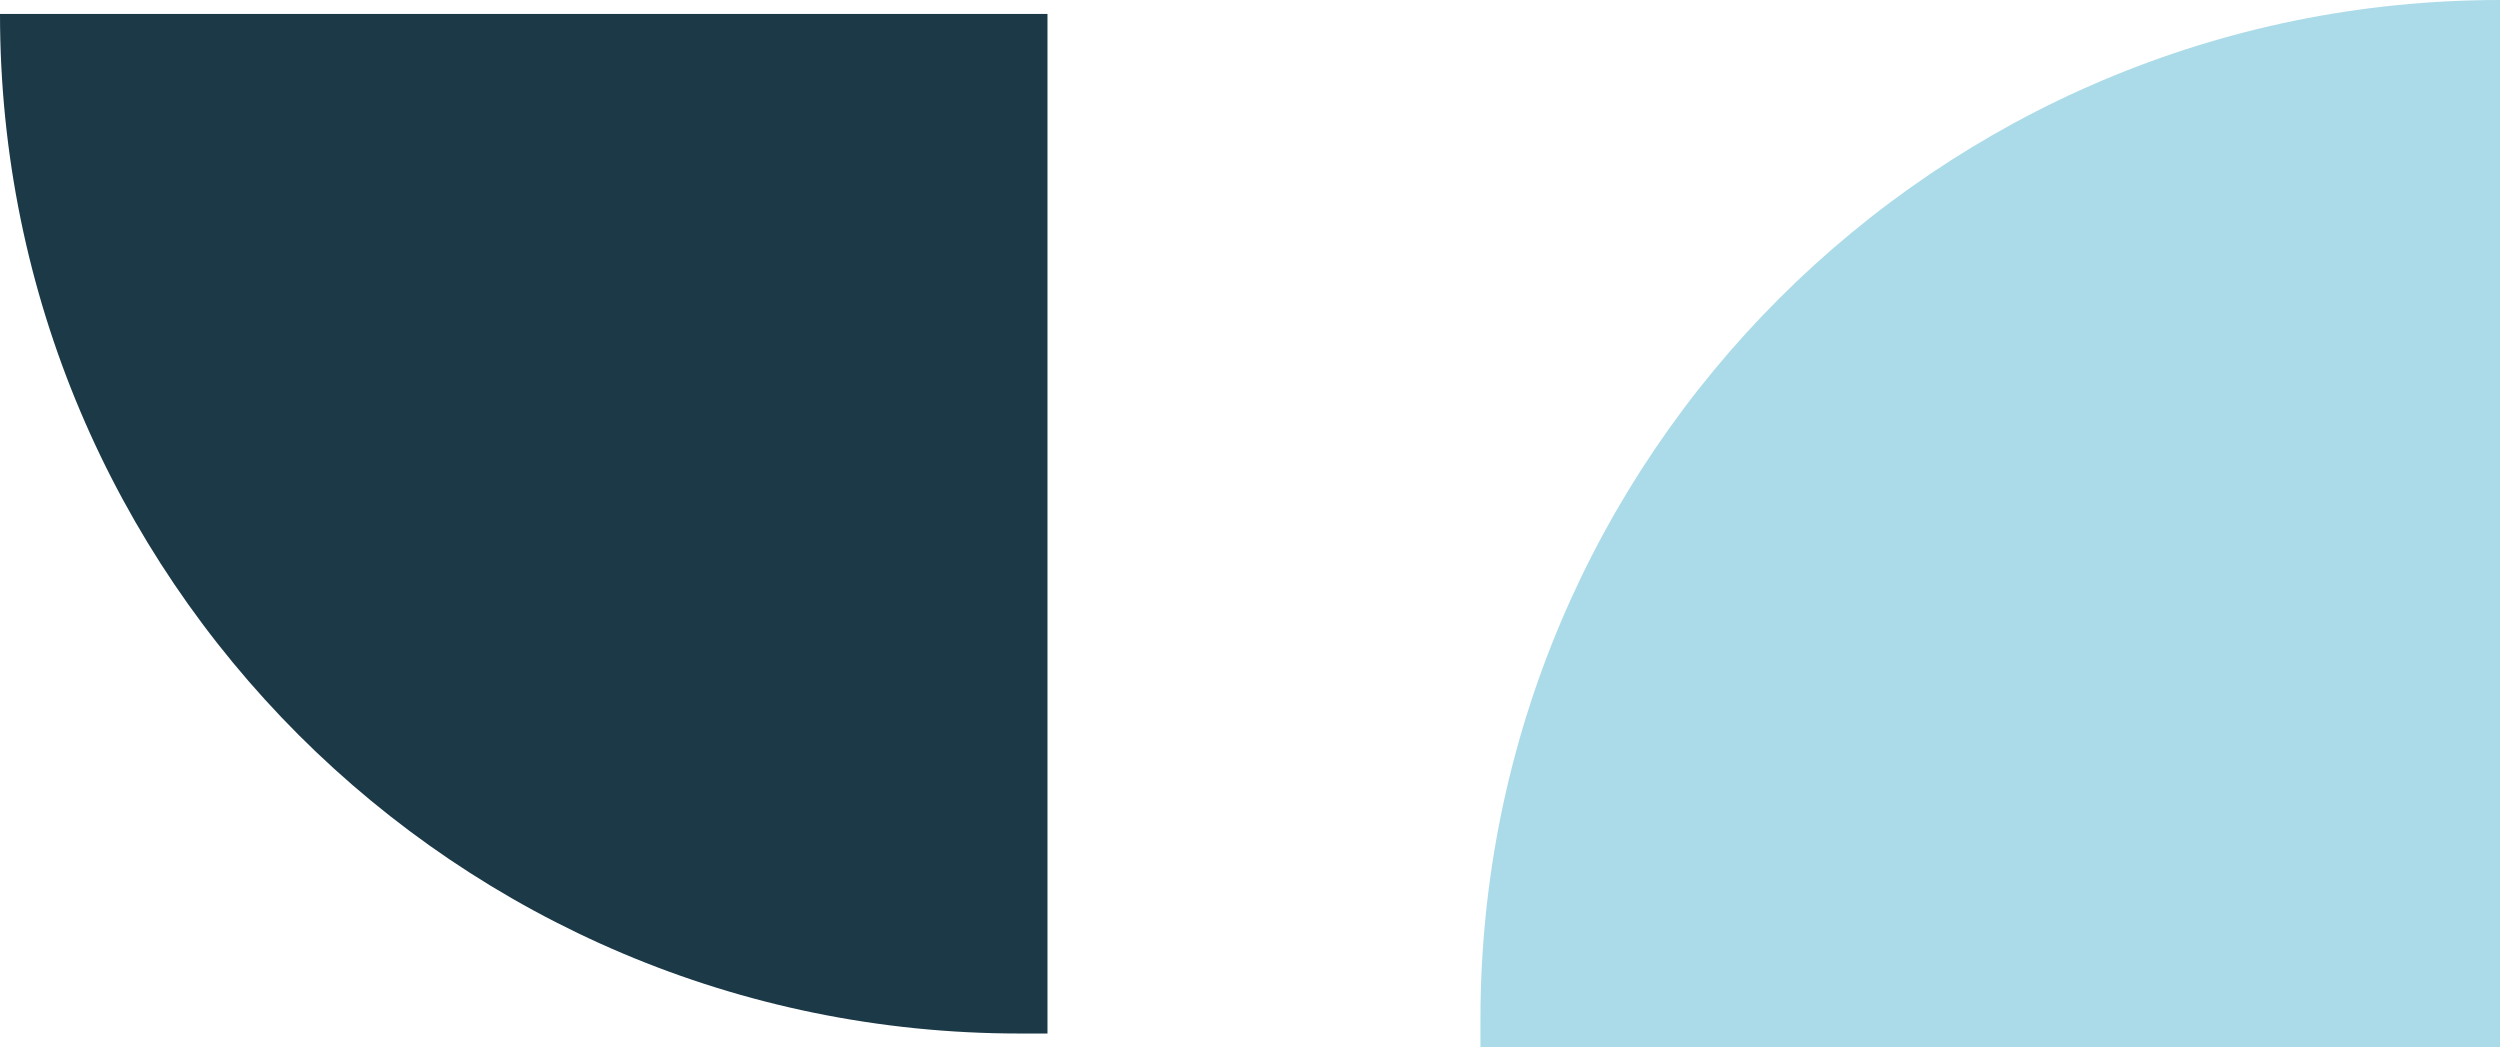
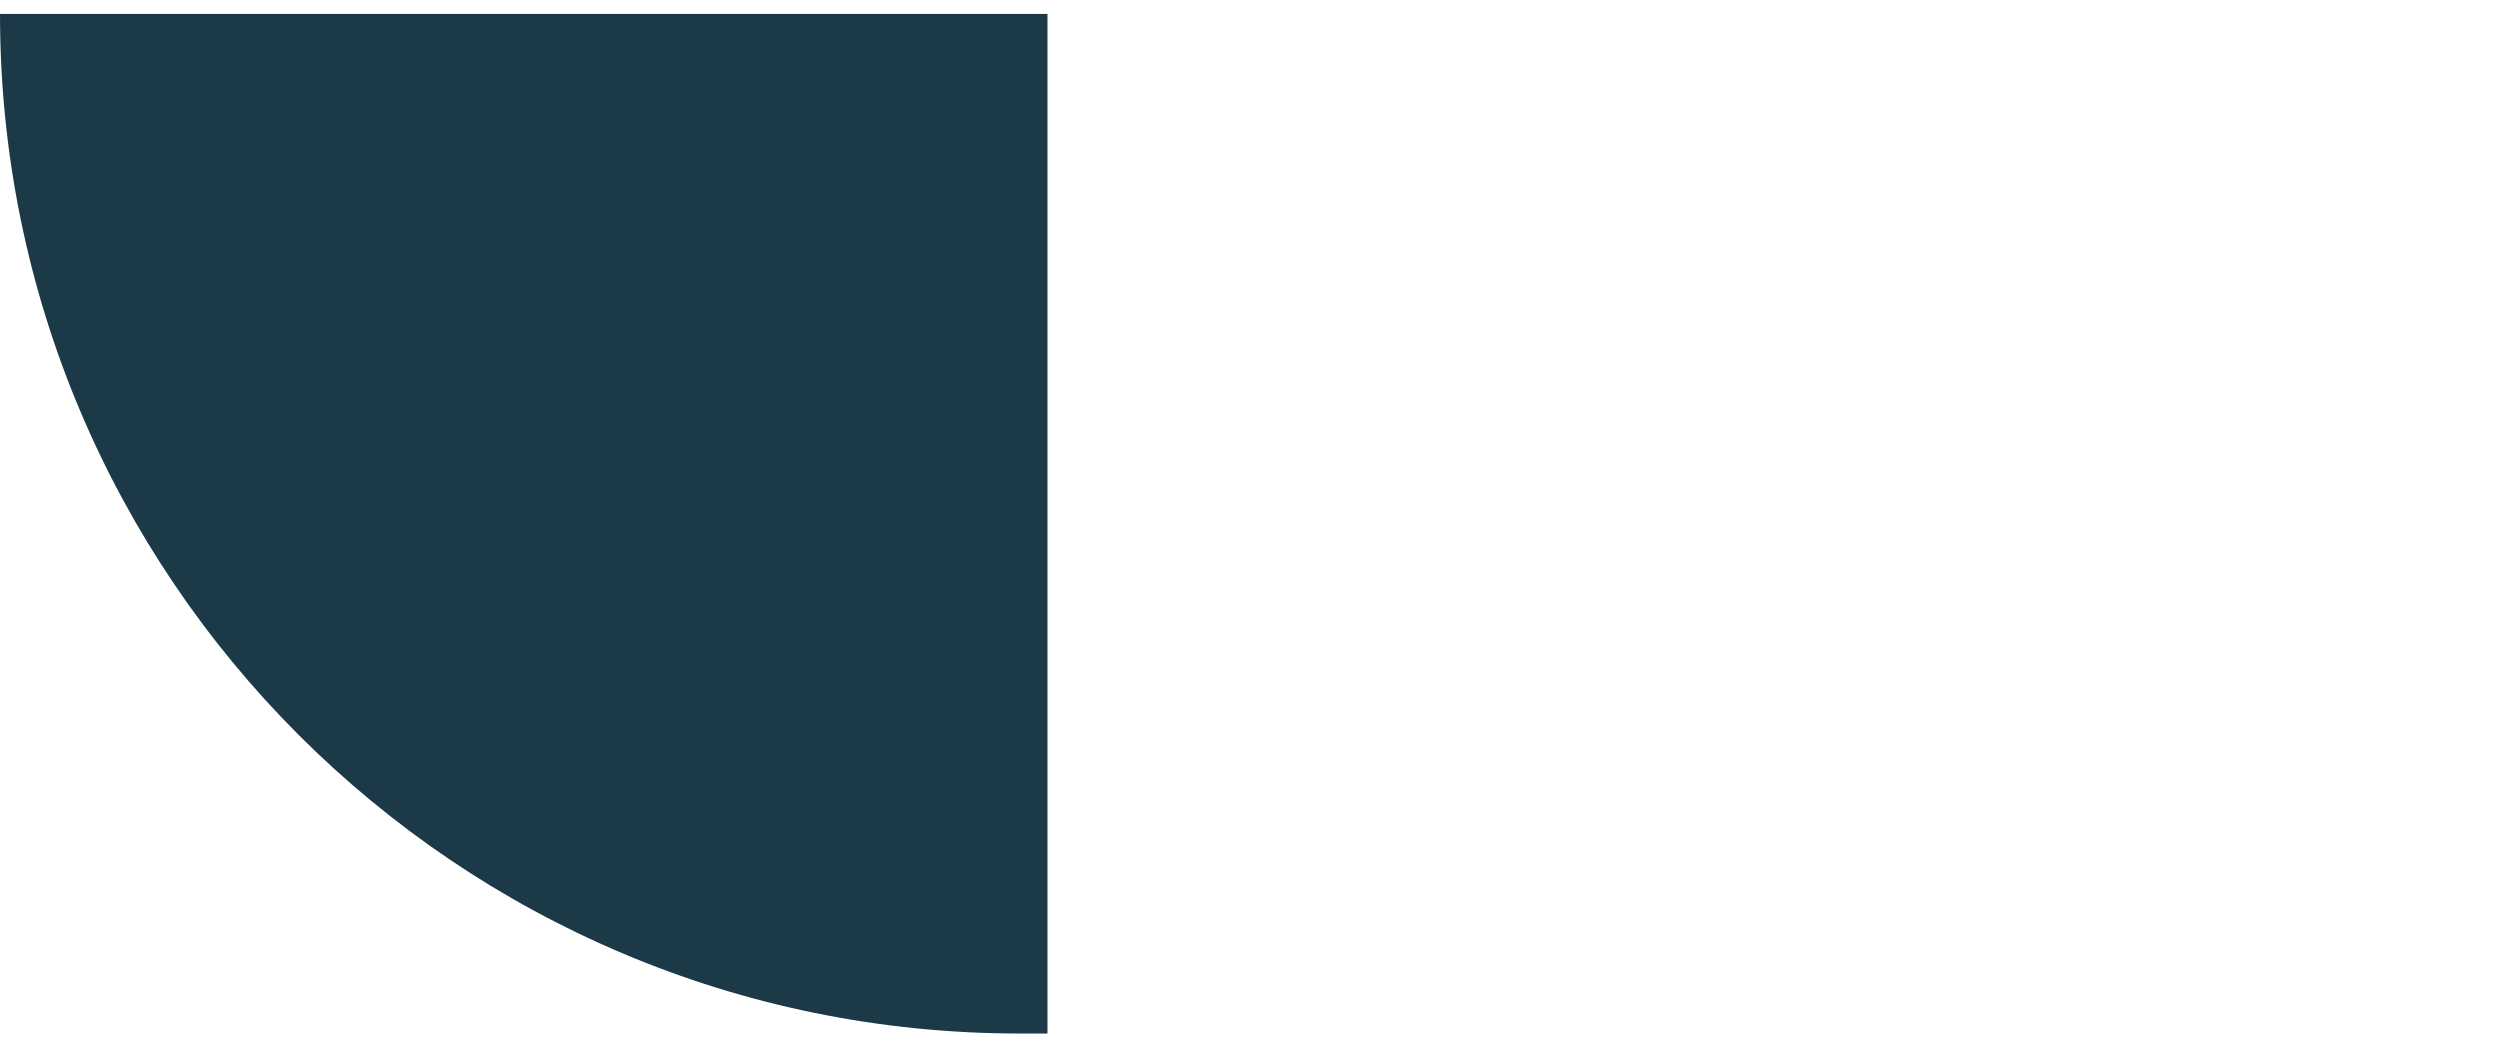
<svg xmlns="http://www.w3.org/2000/svg" width="179" height="75" viewBox="0 0 179 75" fill="none">
-   <path d="M106 73C106 32.683 138.683 0 179 0V75L106 75V73Z" fill="#ABDBE8" />
  <path d="M73 74C32.683 74 -1.42863e-06 41.317 -3.19093e-06 1L75 1L75 74L73 74Z" fill="#1C3948" />
</svg>